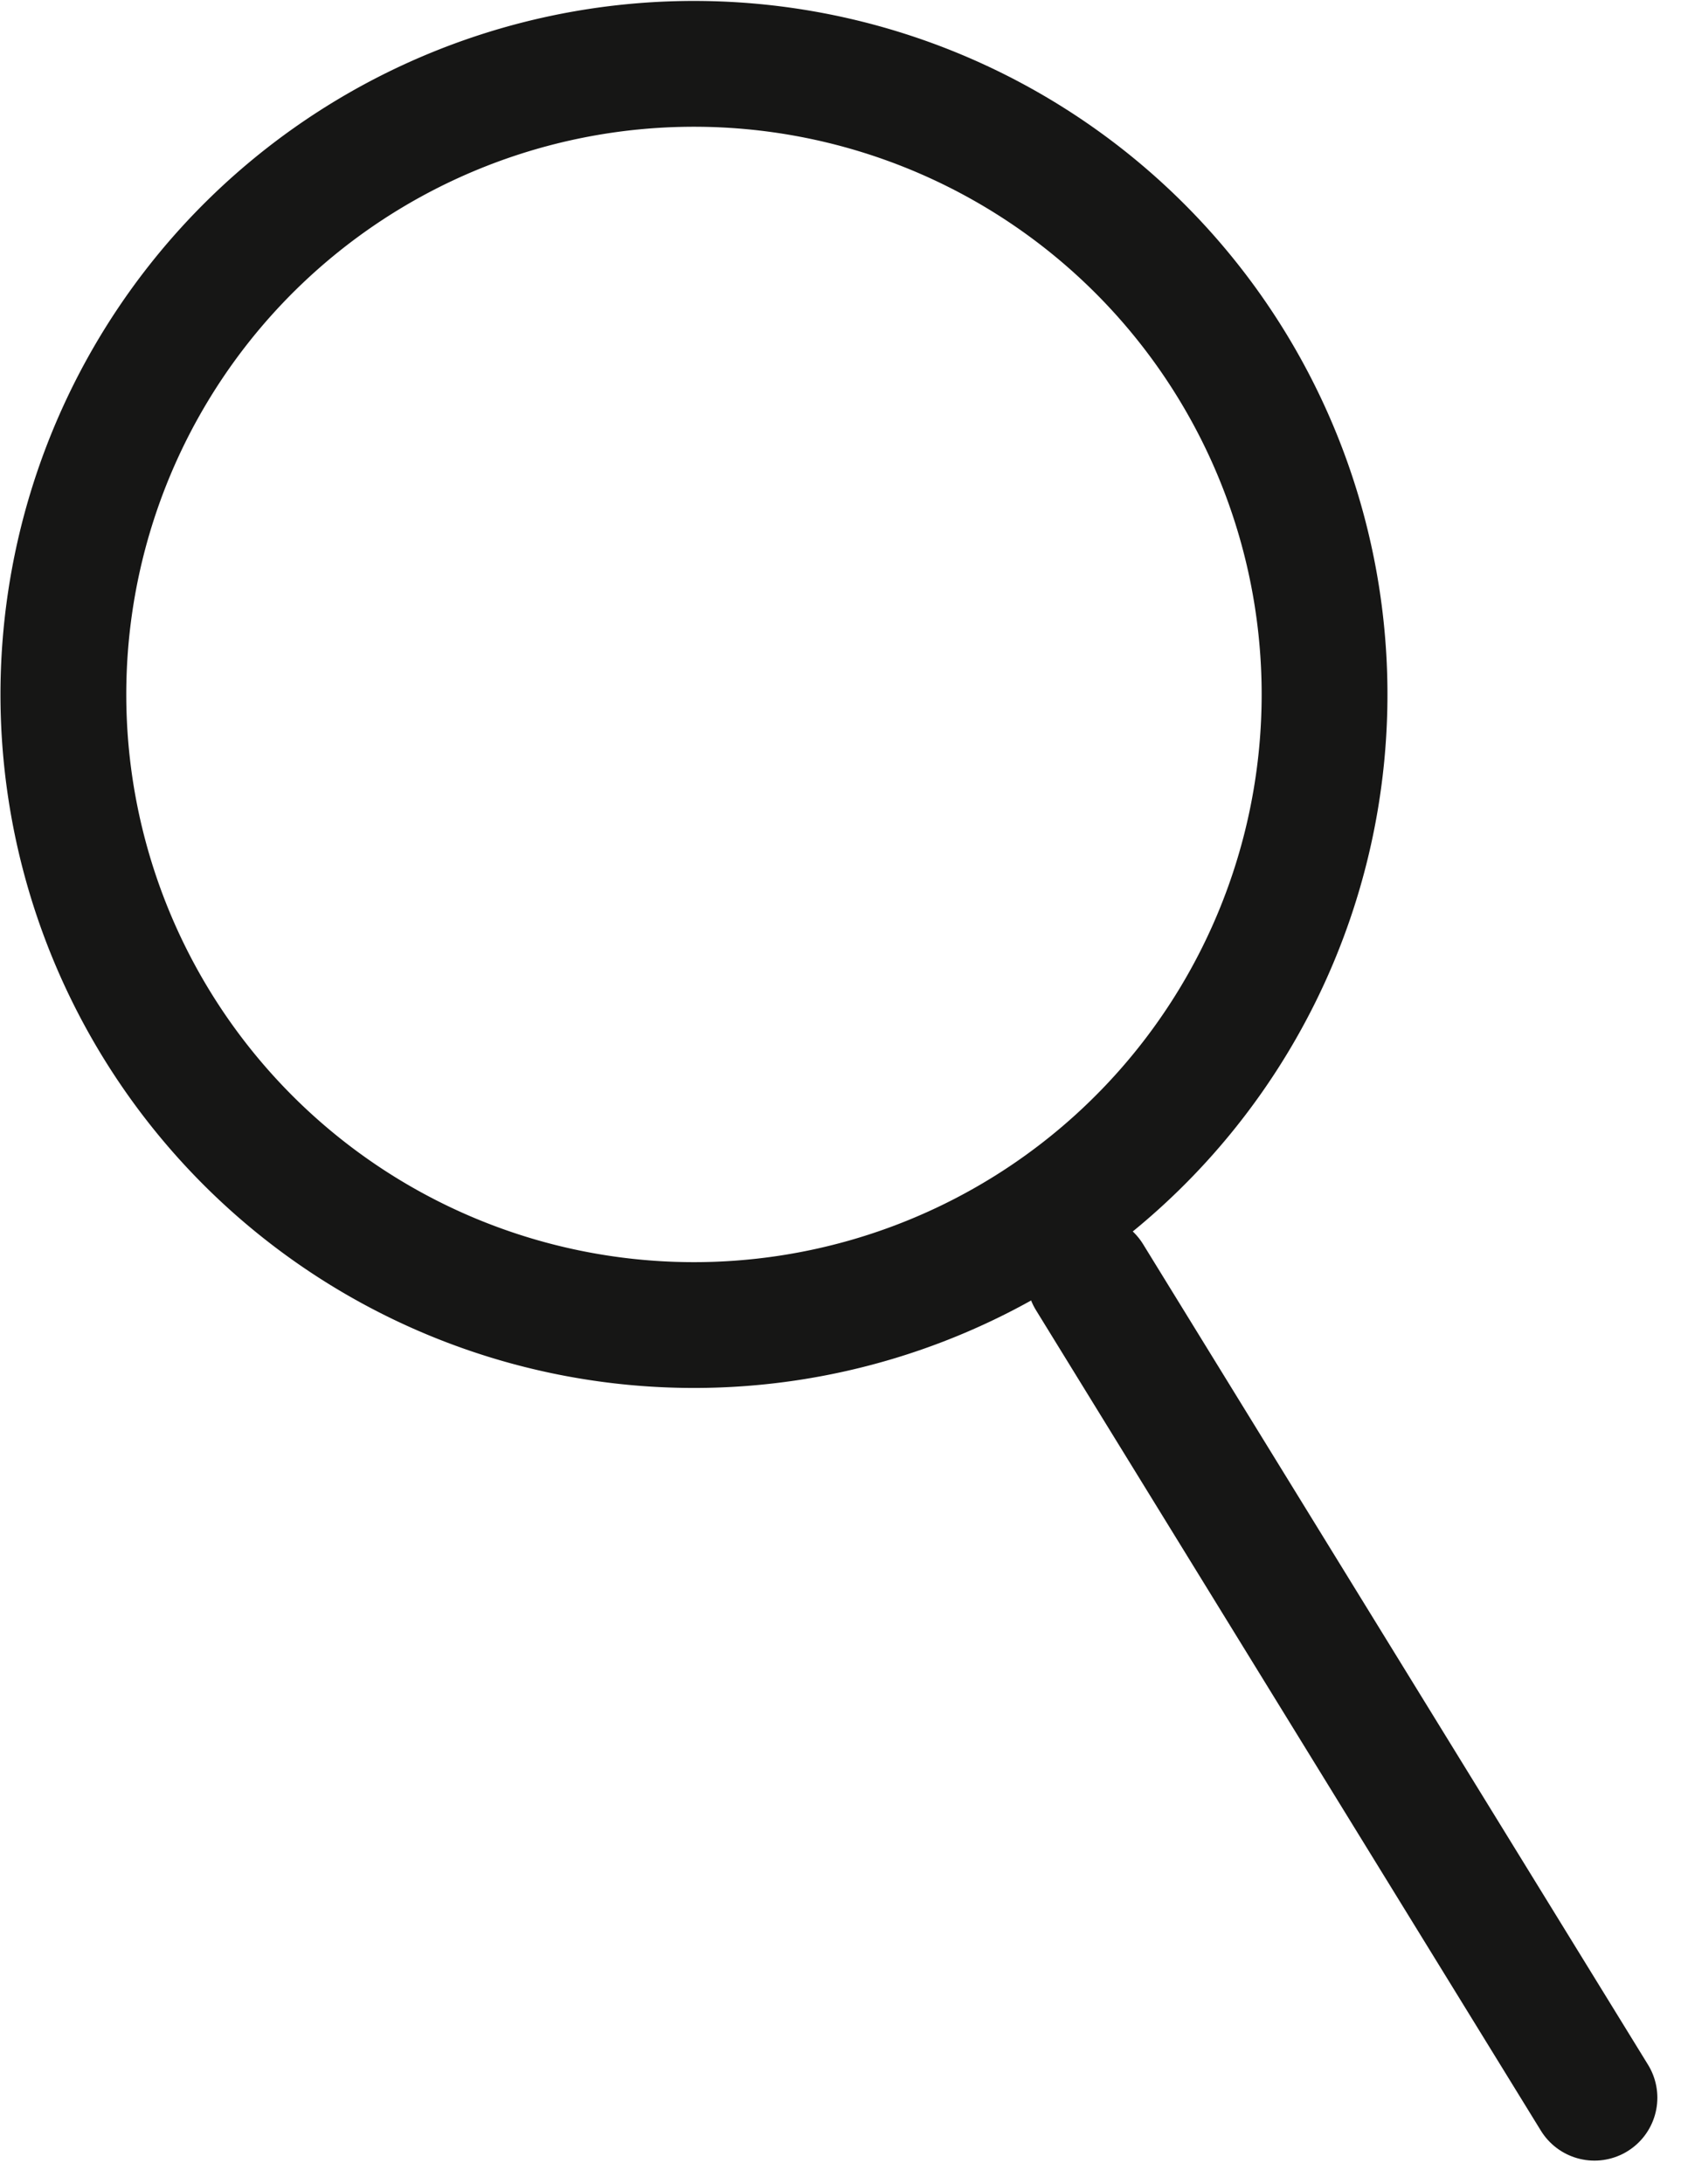
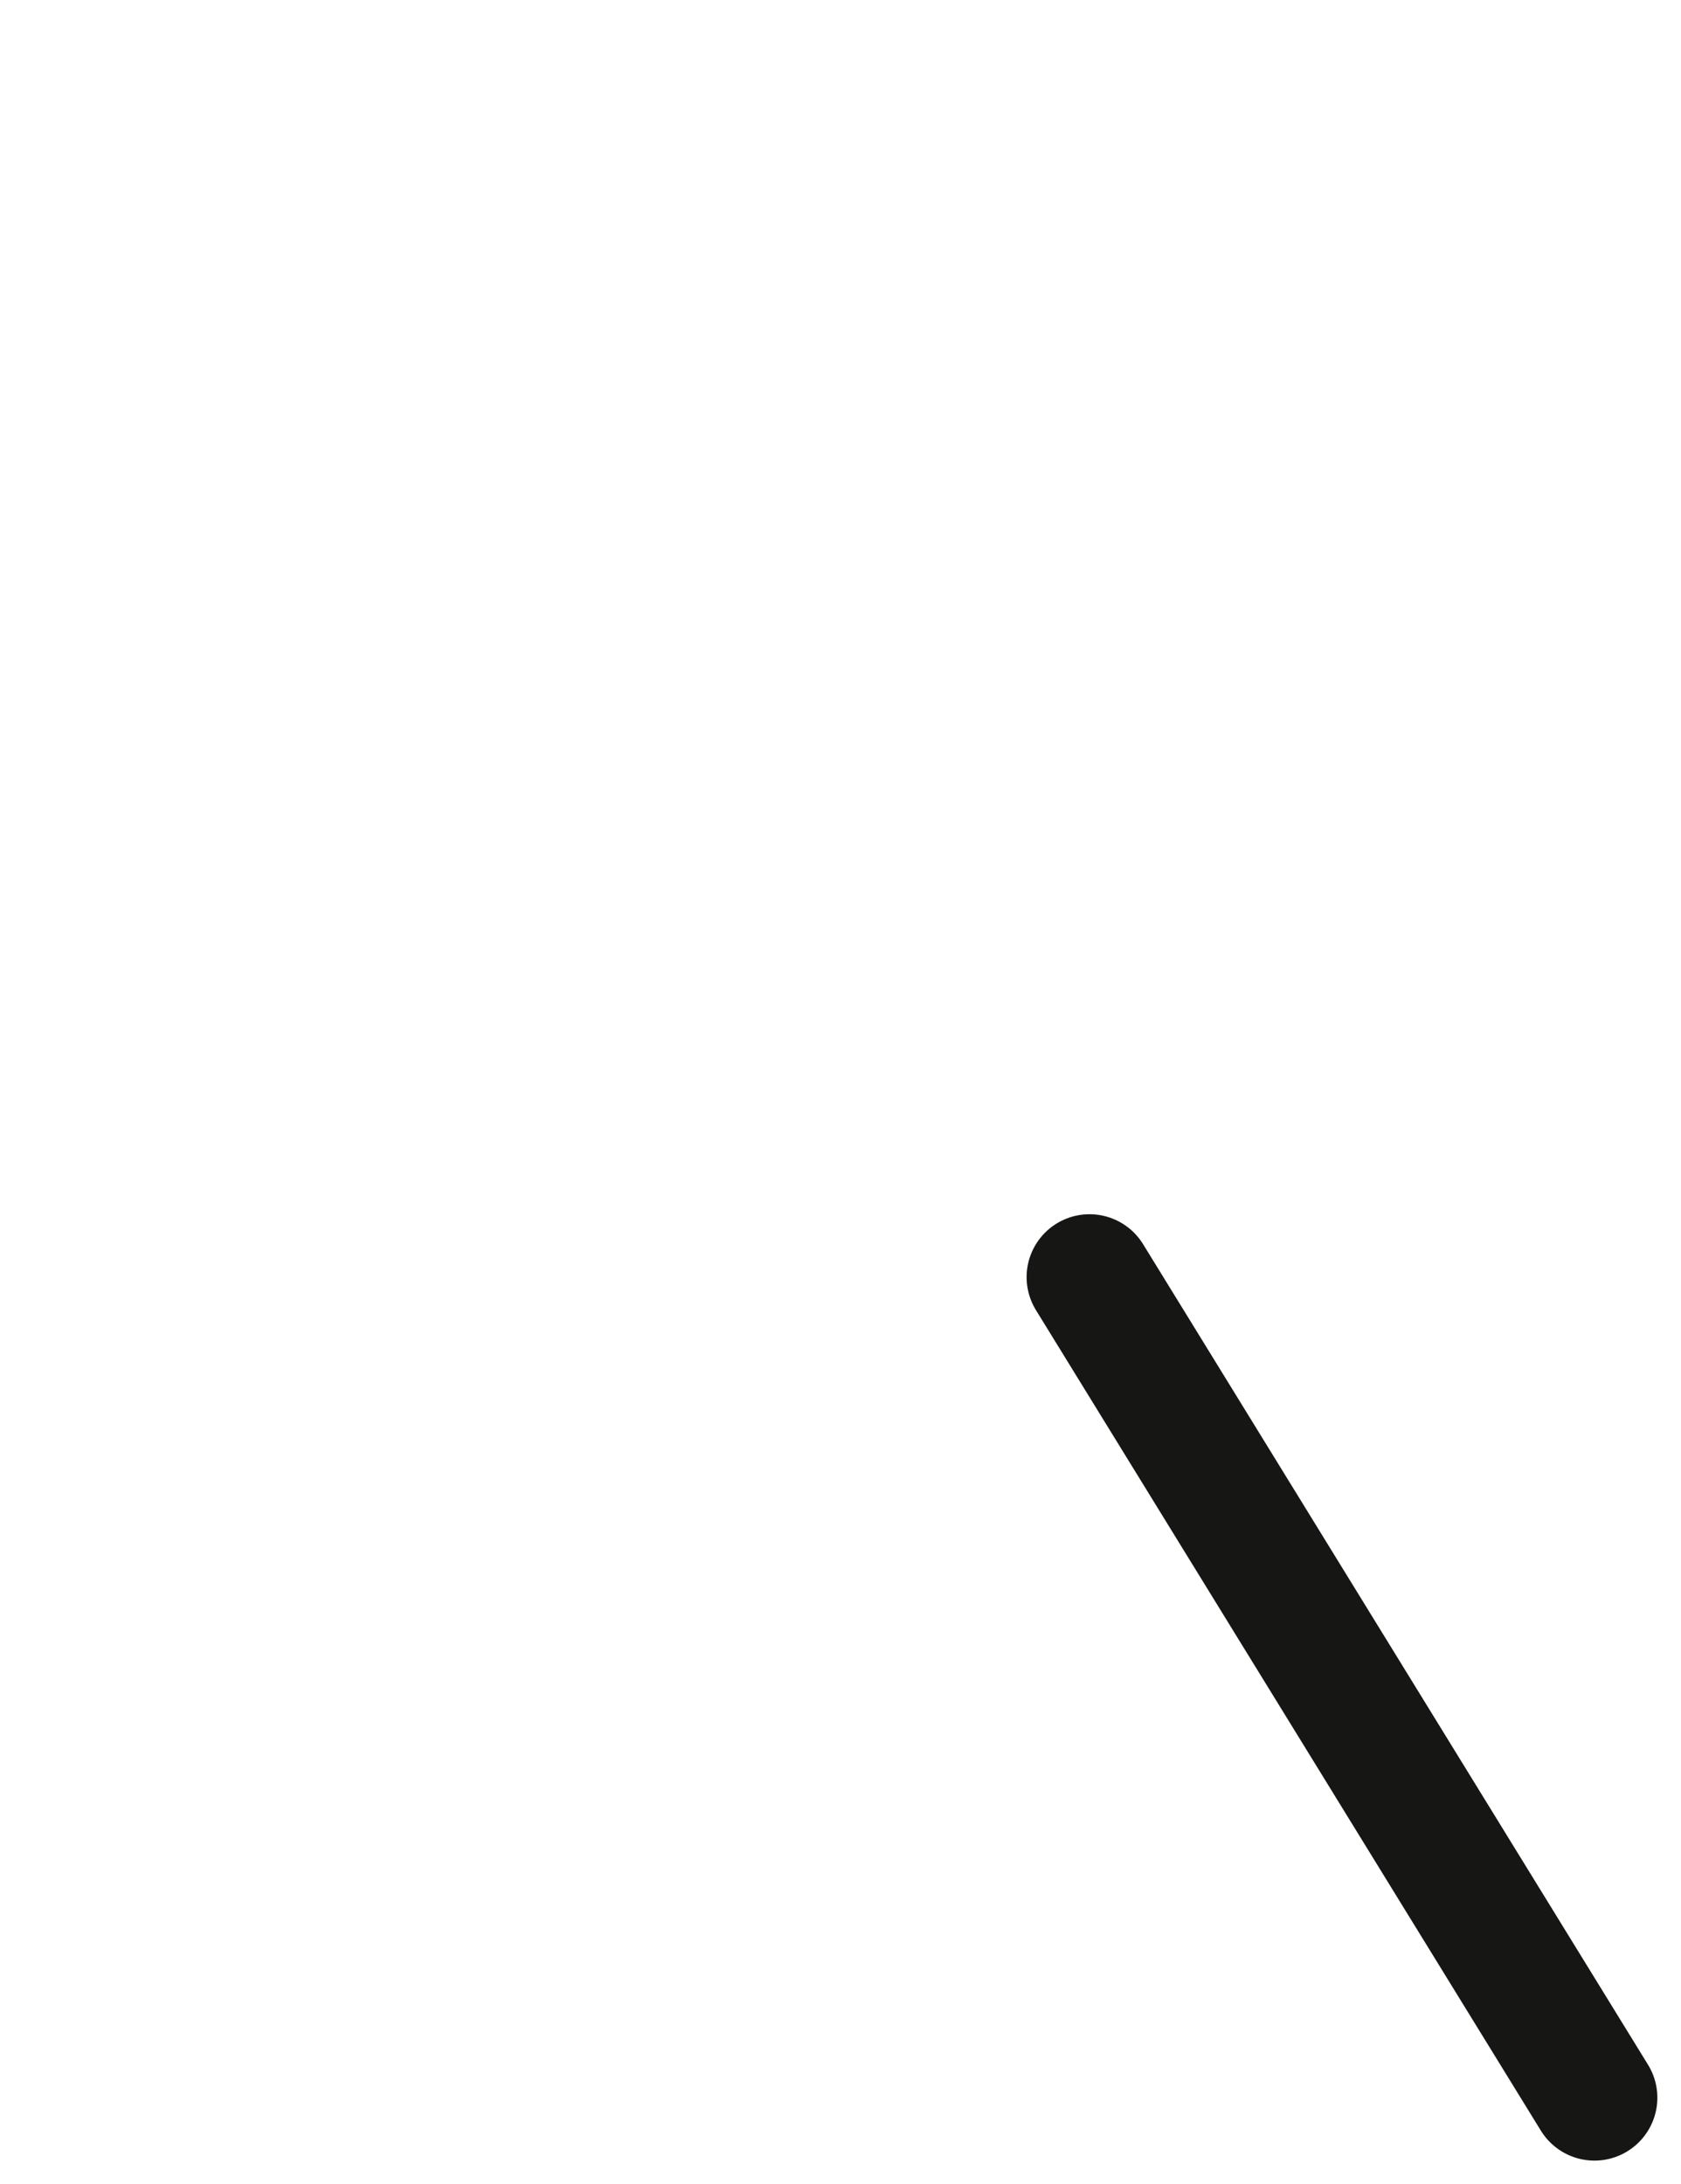
<svg xmlns="http://www.w3.org/2000/svg" viewBox="0 0 10.663 13.854">
  <g data-name="Grupo 5107" fill="none" stroke="#161615" stroke-width=".798">
-     <path data-name="Caminho 15369" d="M4.402 8.405a4 4 0 1 0-4-4 4 4 0 0 0 4 4Z" />
    <path data-name="Linha 13" stroke-linecap="round" d="m6.911 8.101 3.203 5.205" />
  </g>
</svg>